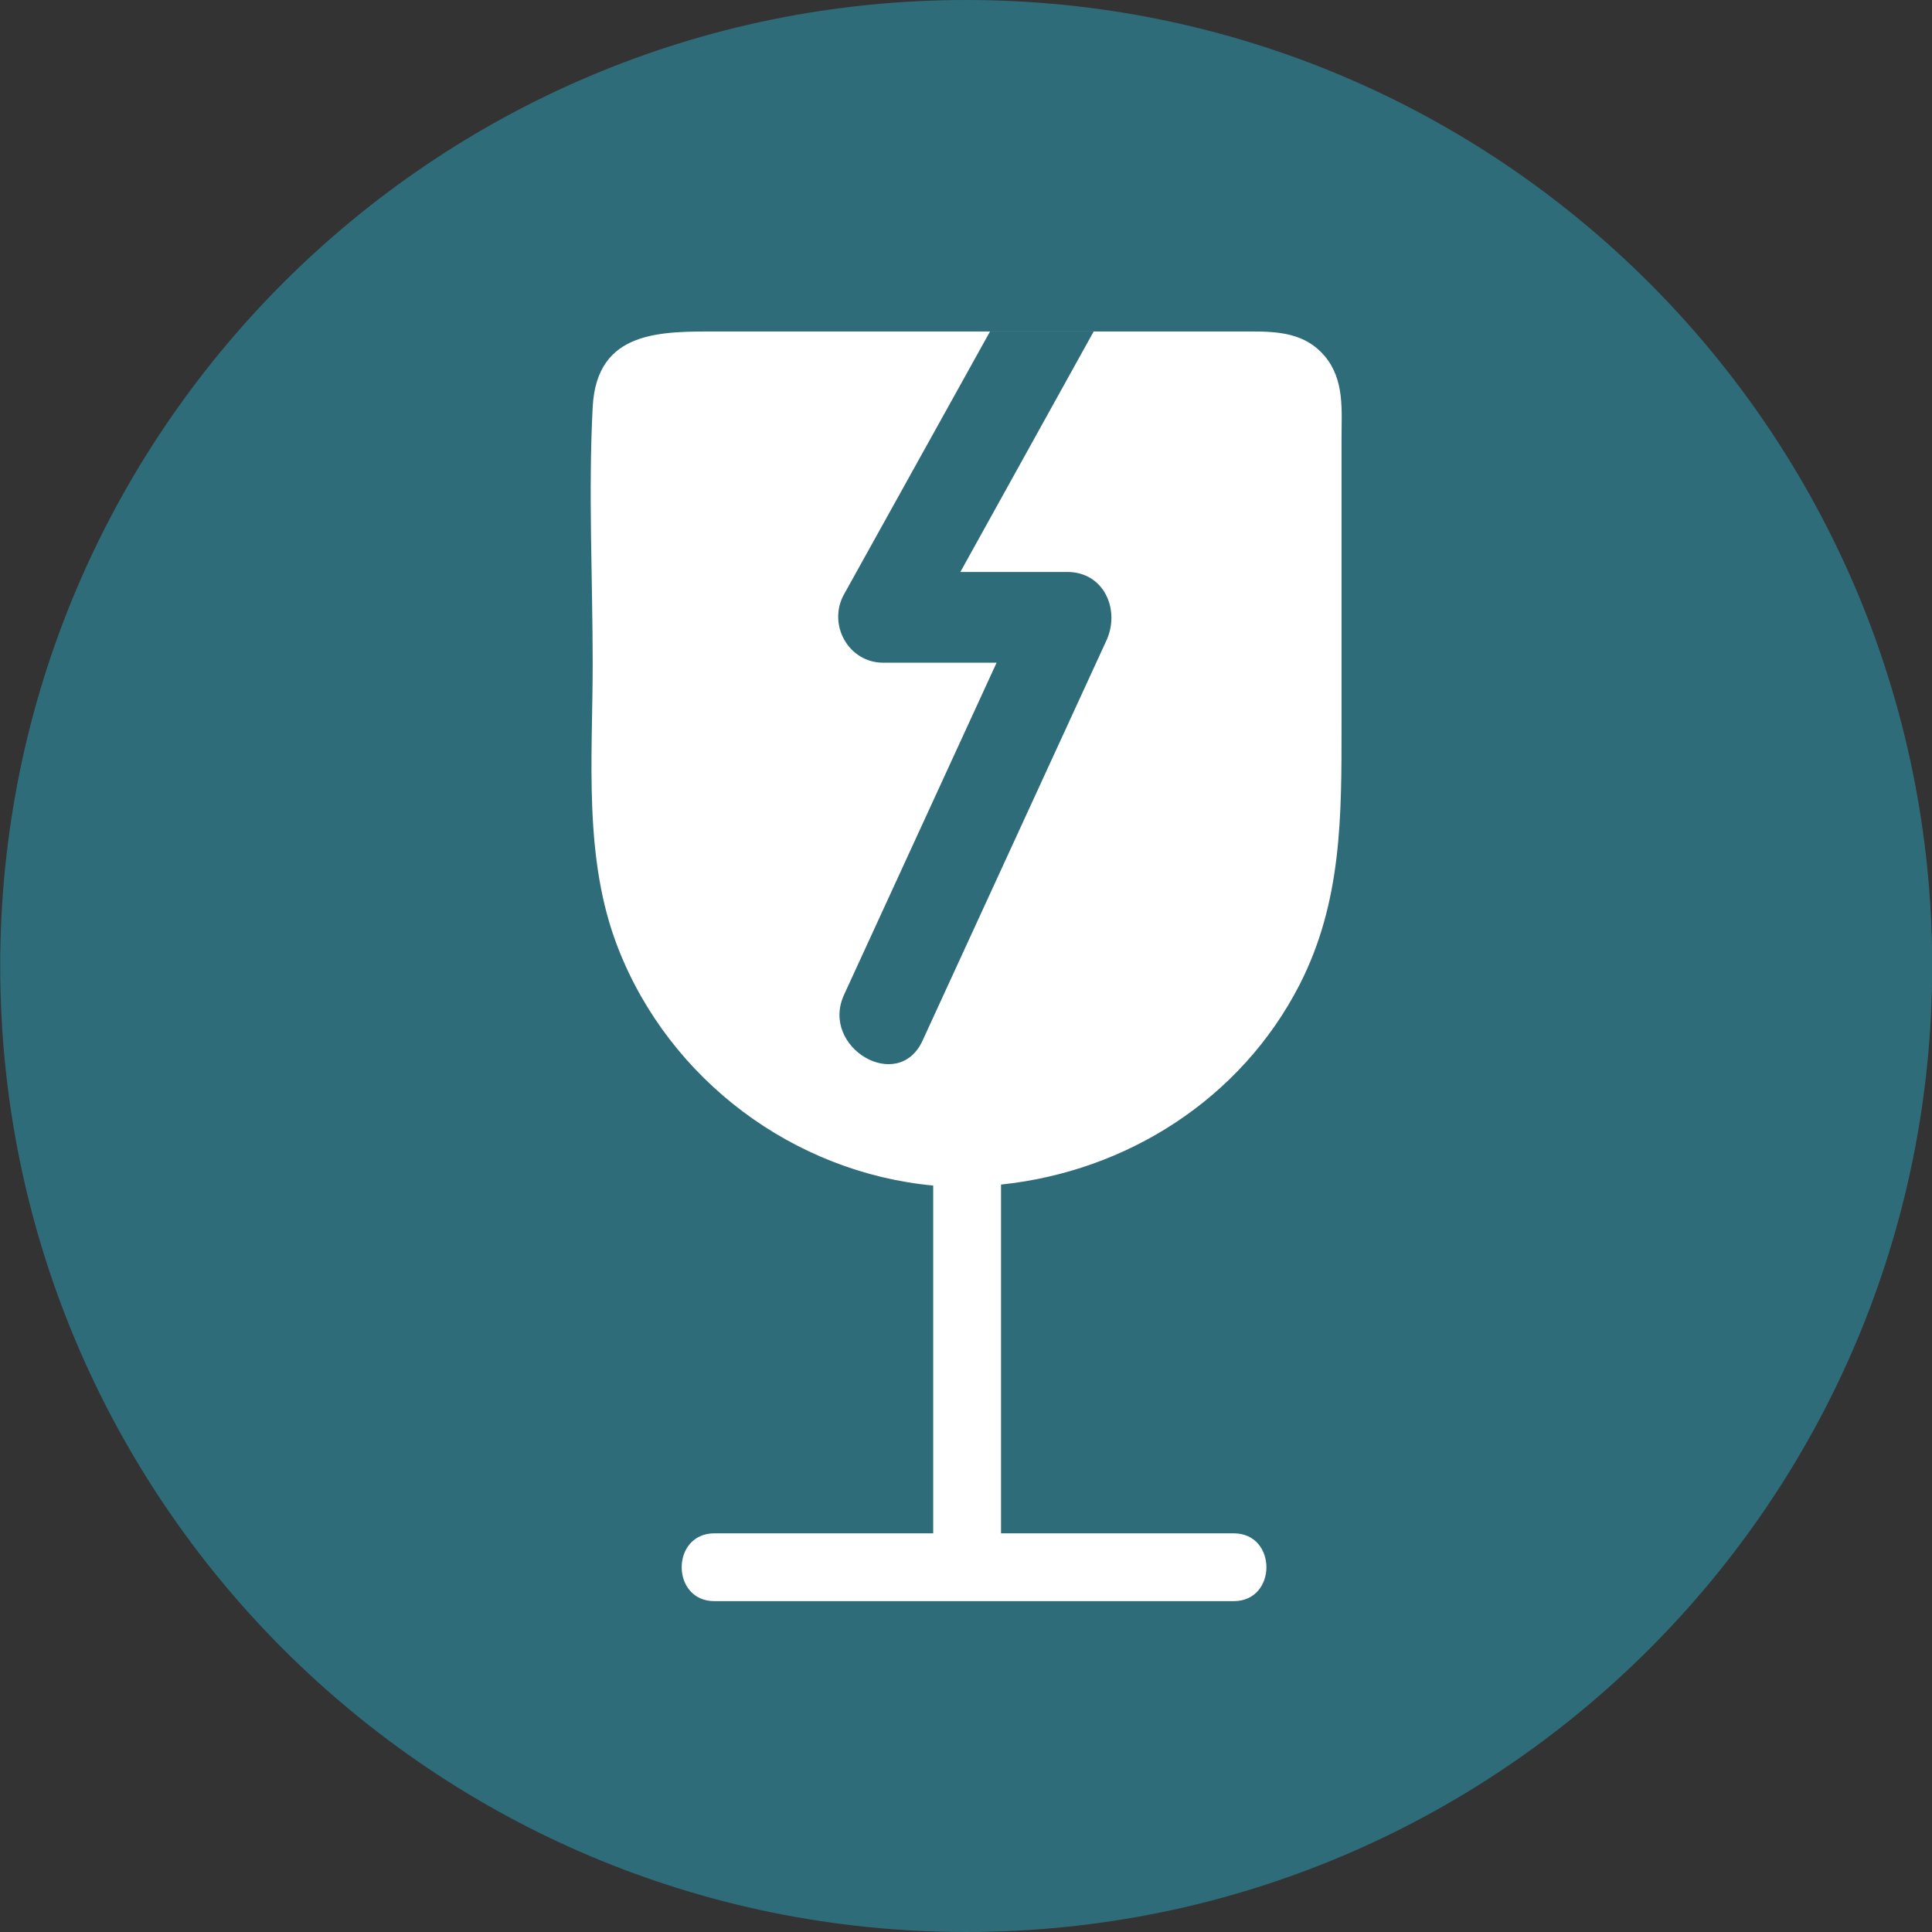
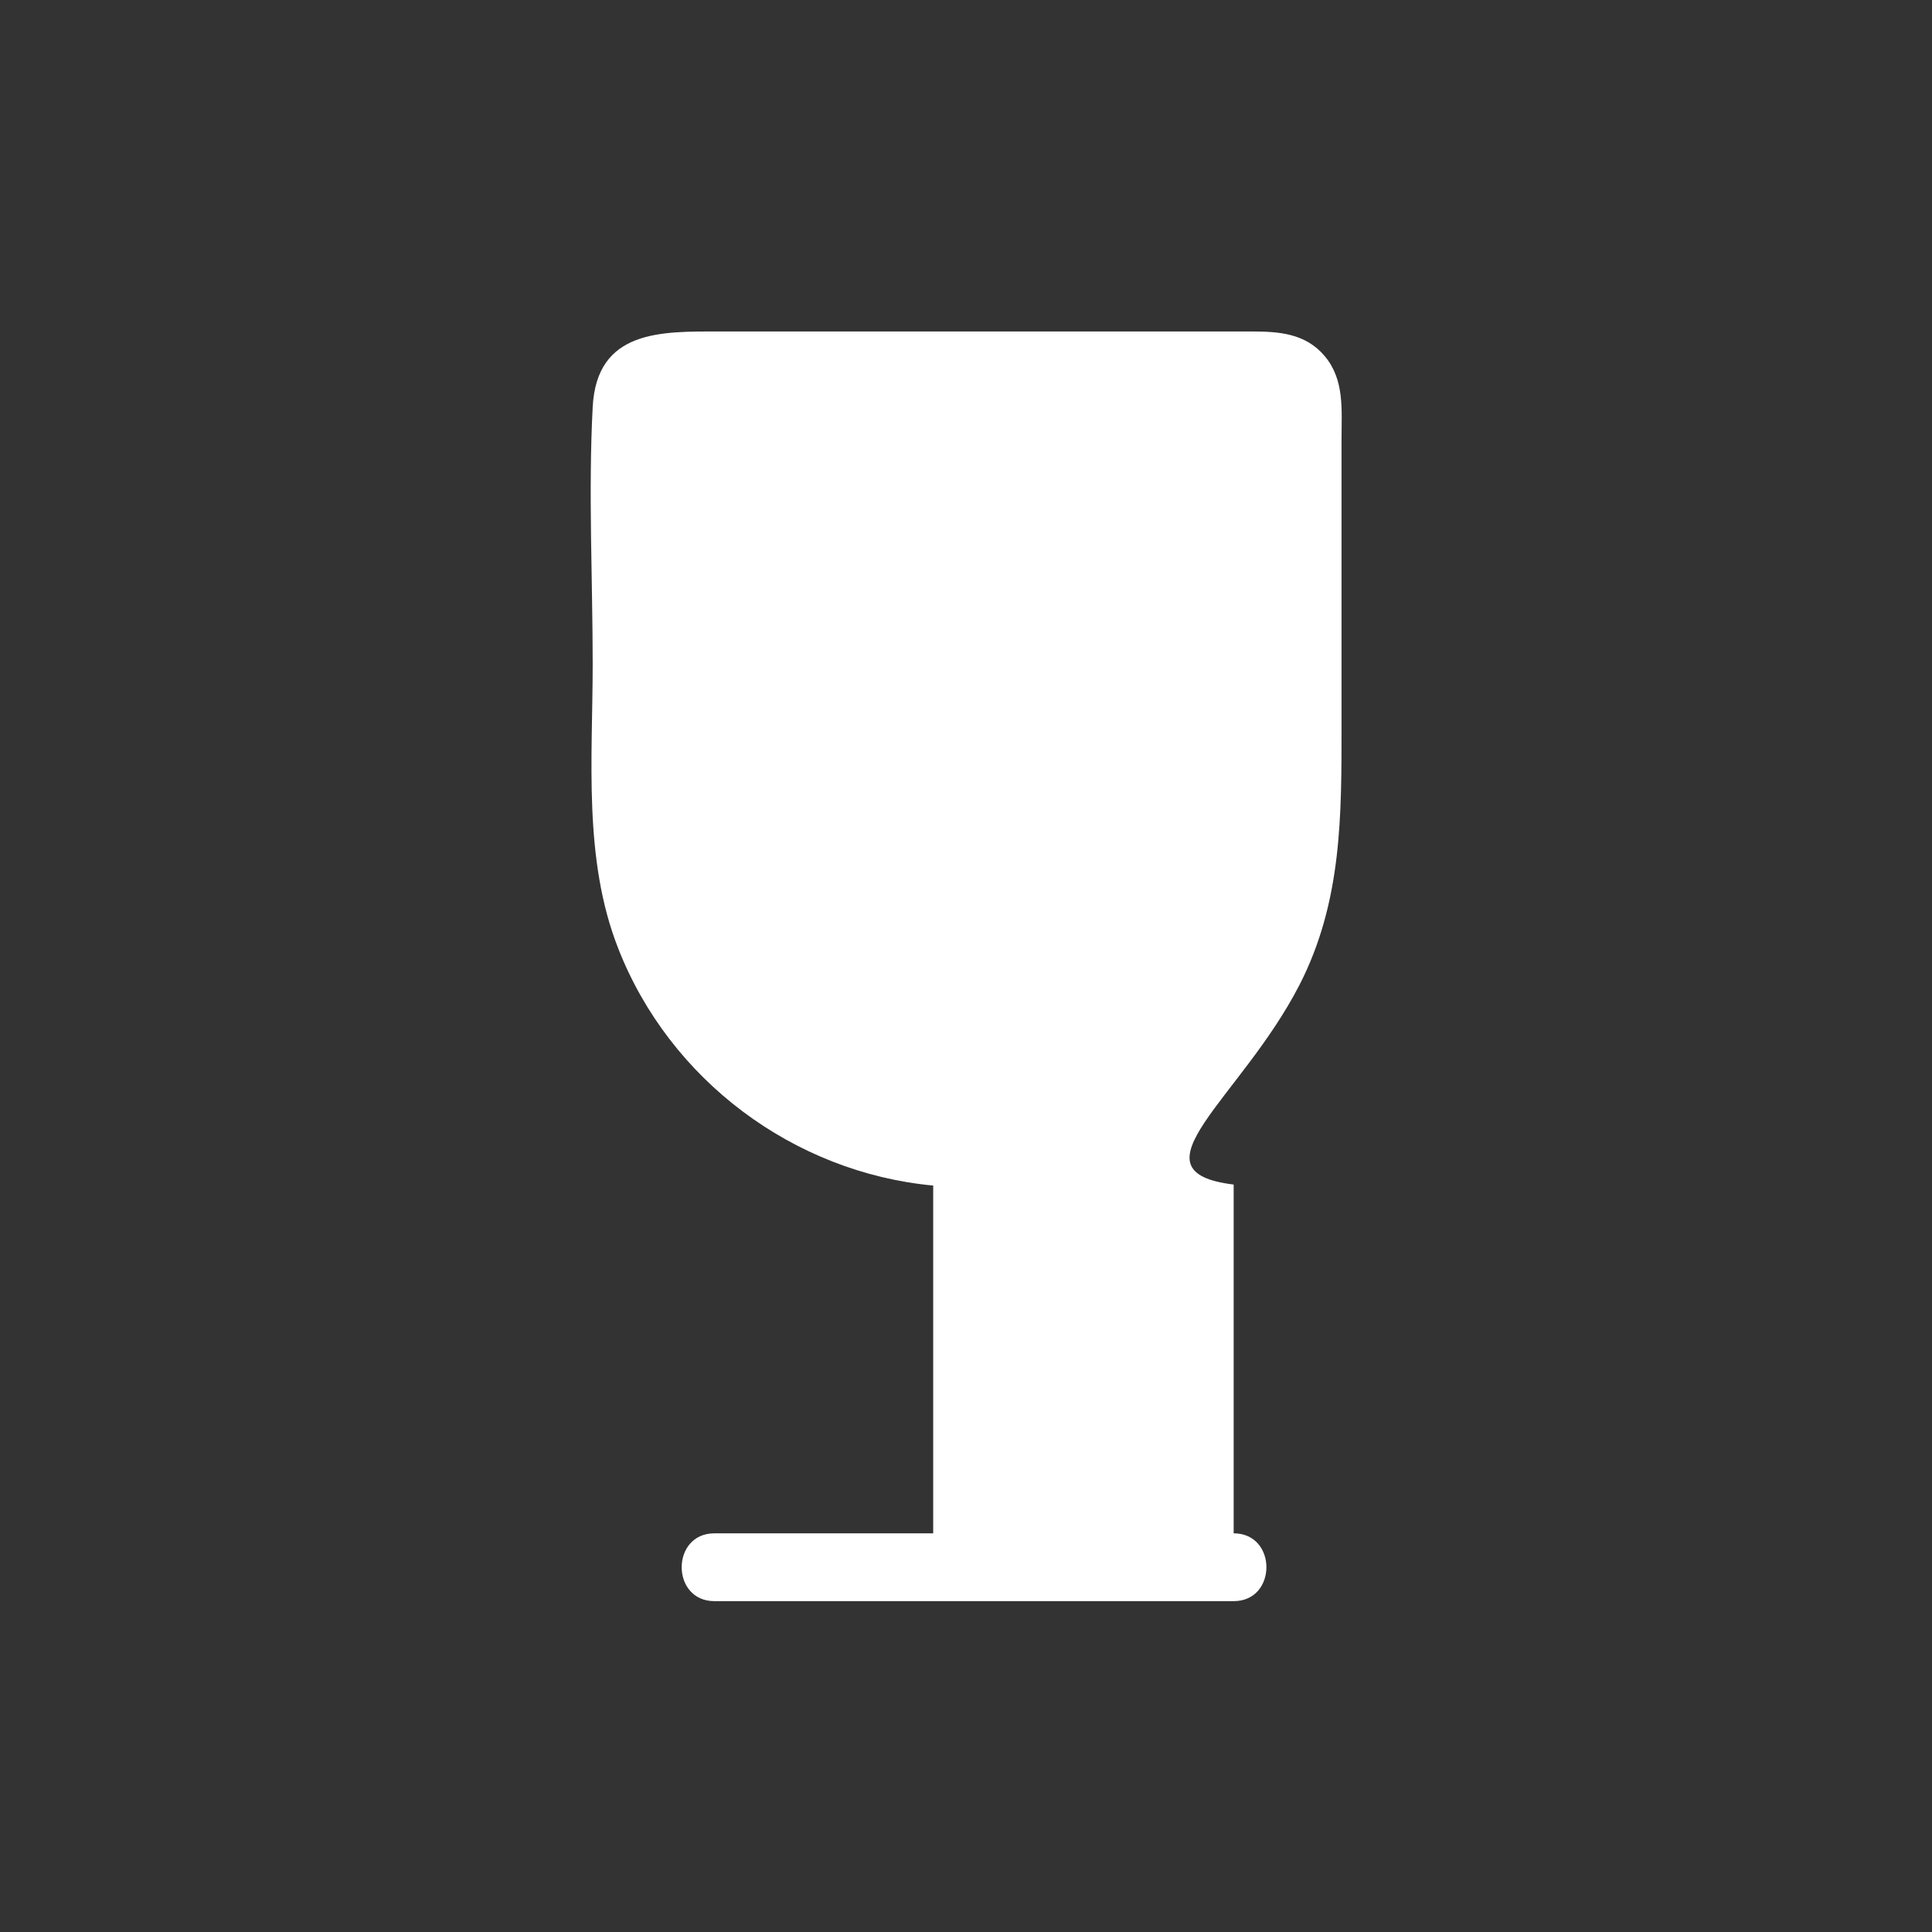
<svg xmlns="http://www.w3.org/2000/svg" xmlns:xlink="http://www.w3.org/1999/xlink" version="1.1" x="0px" y="0px" viewBox="0 0 96 96" style="enable-background:new 0 0 96 96;" xml:space="preserve">
  <rect x="0" y="0" width="96" height="96" fill="#333333" stroke="none" />
  <style type="text/css">
	.st0{display:none;}
	.st1{display:inline;fill:#D9E021;}
	.st2{fill:#2F6C7A;}
	.st3{fill:#2F6C7A;}
	.st4{fill:#FFFFFF;}
	
		.st5{clip-path:url(#SVGID_00000133519199051888566720000008710635182450648724_);fill:url(#SVGID_00000046338844581030473570000006983882974983235979_);}
	.st6{fill:#FFED00;}
	.st7{clip-path:url(#SVGID_00000126305588887218360920000005901432891587973037_);fill:#2F6C7A;}
	.st8{clip-path:url(#SVGID_00000126305588887218360920000005901432891587973037_);fill:#FFFFFF;}
	.st9{clip-path:url(#SVGID_00000031889251516033370210000007939834114163944124_);fill:#2F6C7A;}
	.st10{clip-path:url(#SVGID_00000182489627487446170880000010048649714273120187_);fill:#2F6C7A;}
	.st11{clip-path:url(#SVGID_00000182489627487446170880000010048649714273120187_);fill:#FFFFFF;}
	.st12{clip-path:url(#SVGID_00000067919338240200878170000009976133066987880861_);fill:#2F6C7A;}
	.st13{clip-path:url(#SVGID_00000067919338240200878170000009976133066987880861_);fill:#FFFFFF;}
	.st14{fill:none;stroke:#2F6C7A;}
	.st15{clip-path:url(#SVGID_00000046320091041769288530000013144742331834382242_);fill:#2F6C7A;}
	.st16{clip-path:url(#SVGID_00000046320091041769288530000013144742331834382242_);fill:#FFFFFF;}
	.st17{clip-path:url(#SVGID_00000145775370488635429820000016402071005547071884_);fill:#2F6C7A;}
	.st18{clip-path:url(#SVGID_00000145775370488635429820000016402071005547071884_);fill:#FFFFFF;}
	.st19{clip-path:url(#SVGID_00000042719287393350220090000016749042842507410357_);fill:#2F6C7A;}
	.st20{clip-path:url(#SVGID_00000042719287393350220090000016749042842507410357_);fill:#FFFFFF;}
	.st21{clip-path:url(#SVGID_00000024714003855627660310000001108410524261815717_);fill:#2F6C7A;}
	.st22{clip-path:url(#SVGID_00000024714003855627660310000001108410524261815717_);fill:#FFFFFF;}
	.st23{clip-path:url(#SVGID_00000085219739368377144040000016494068084429766069_);fill:#2F6C7A;}
	.st24{clip-path:url(#SVGID_00000085219739368377144040000016494068084429766069_);fill:#FFFFFF;}
	.st25{clip-path:url(#SVGID_00000163768316323976510610000007063671259189605782_);fill:#2F6C7A;}
	.st26{clip-path:url(#SVGID_00000163768316323976510610000007063671259189605782_);fill:#FFFFFF;}
	.st27{clip-path:url(#SVGID_00000181051874182777656950000001436353927327718024_);fill:#2F6C7A;}
	.st28{clip-path:url(#SVGID_00000181051874182777656950000001436353927327718024_);fill:#FFFFFF;}
	.st29{clip-path:url(#SVGID_00000171696982733078336620000016739396314698661777_);fill:#2F6C7A;}
	.st30{clip-path:url(#SVGID_00000171696982733078336620000016739396314698661777_);fill:#FFFFFF;}
</style>
  <g id="Ebene_2" class="st0">
-     <rect x="-299" y="-790" class="st1" width="1345" height="1050" />
-   </g>
+     </g>
  <g id="Ebene_3">
    <g>
      <g>
        <defs>
          <rect id="SVGID_00000173862629737590843400000004769813034499732926_" x="0.01" y="0" width="96" height="96" />
        </defs>
        <clipPath id="SVGID_00000150806504908993722180000007623762666012010675_">
          <use xlink:href="#SVGID_00000173862629737590843400000004769813034499732926_" style="overflow:visible;" />
        </clipPath>
-         <path style="clip-path:url(#SVGID_00000150806504908993722180000007623762666012010675_);fill:#2F6C7A;" d="M48.01,96     c26.51,0,48-21.49,48-48s-21.49-48-48-48s-48,21.49-48,48S21.5,96,48.01,96" />
-         <path style="clip-path:url(#SVGID_00000150806504908993722180000007623762666012010675_);fill:#FFFFFF;" d="M33.75,45.63     c-1.19-3.27-0.93-6.79-0.93-10.21V22.77c0-0.47-0.31-2.53,0.05-2.88c0.28-0.27,1.59-0.06,1.95-0.06h14.88     c-1.8,3.25-3.61,6.5-5.41,9.76c-0.62,1.11,0.15,2.53,1.46,2.53h4.2c-1.88,4.11-3.77,8.21-5.66,12.31c-0.9,1.96,2,3.67,2.91,1.7     c2.27-4.95,4.55-9.9,6.82-14.84c0.52-1.12-0.08-2.53-1.45-2.53h-3.96c1.65-2.97,3.3-5.95,4.95-8.92h5.17c1.18,0,2.61-0.22,3.78,0     c0.81,0.15,0.61-0.12,0.79,0.69c0.3,1.38,0,3.16,0,4.56v6.74c0,3.59,0.4,7.48-0.2,11.04c-1.23,7.38-7.66,12.61-15.04,12.75     C41.75,55.61,35.92,51.57,33.75,45.63 M64.57,48.94c2.12-4.14,2.09-8.41,2.09-12.9V21.82c0-1.44,0.16-2.95-0.84-4.13     c-0.96-1.14-2.3-1.22-3.66-1.22H35.77c-2.9,0-6.12-0.1-6.32,3.76c-0.22,4.23,0,8.53,0,12.77c0,4.68-0.48,9.68,1.27,14.13     c2.56,6.54,8.72,11.13,15.65,11.78v17.28H35.5c-2.17,0-2.17,3.37,0,3.37h25.8c2.17,0,2.17-3.37,0-3.37H49.74V58.86     C55.98,58.21,61.65,54.62,64.57,48.94" />
+         <path style="clip-path:url(#SVGID_00000150806504908993722180000007623762666012010675_);fill:#FFFFFF;" d="M33.75,45.63     c-1.19-3.27-0.93-6.79-0.93-10.21V22.77c0-0.47-0.31-2.53,0.05-2.88c0.28-0.27,1.59-0.06,1.95-0.06h14.88     c-1.8,3.25-3.61,6.5-5.41,9.76c-0.62,1.11,0.15,2.53,1.46,2.53h4.2c-1.88,4.11-3.77,8.21-5.66,12.31c-0.9,1.96,2,3.67,2.91,1.7     c2.27-4.95,4.55-9.9,6.82-14.84c0.52-1.12-0.08-2.53-1.45-2.53h-3.96c1.65-2.97,3.3-5.95,4.95-8.92h5.17c1.18,0,2.61-0.22,3.78,0     c0.81,0.15,0.61-0.12,0.79,0.69c0.3,1.38,0,3.16,0,4.56v6.74c0,3.59,0.4,7.48-0.2,11.04c-1.23,7.38-7.66,12.61-15.04,12.75     C41.75,55.61,35.92,51.57,33.75,45.63 M64.57,48.94c2.12-4.14,2.09-8.41,2.09-12.9V21.82c0-1.44,0.16-2.95-0.84-4.13     c-0.96-1.14-2.3-1.22-3.66-1.22H35.77c-2.9,0-6.12-0.1-6.32,3.76c-0.22,4.23,0,8.53,0,12.77c0,4.68-0.48,9.68,1.27,14.13     c2.56,6.54,8.72,11.13,15.65,11.78v17.28H35.5c-2.17,0-2.17,3.37,0,3.37h25.8c2.17,0,2.17-3.37,0-3.37V58.86     C55.98,58.21,61.65,54.62,64.57,48.94" />
        <path style="clip-path:url(#SVGID_00000150806504908993722180000007623762666012010675_);fill:#FFFFFF;" d="M31.84,18.46     c0,0-1.43,25.01-0.72,25.18c0.72,0.18,4.47,8.04,4.82,8.57c0.36,0.54,9.47,5,9.47,5l9.82-1.96l6.61-5.71l3.22-8.4l-0.72-22.68     H31.84z" />
-         <path style="clip-path:url(#SVGID_00000150806504908993722180000007623762666012010675_);fill:#2F6C7A;" d="M49.2,16.46     c-2.42,4.36-4.84,8.72-7.26,13.07c-0.83,1.49,0.21,3.4,1.95,3.4h5.63c-2.53,5.5-5.05,11-7.58,16.5c-1.2,2.62,2.69,4.92,3.9,2.28     c3.05-6.63,6.09-13.26,9.14-19.89c0.69-1.51-0.11-3.4-1.95-3.4h-5.31c2.21-3.99,4.42-7.97,6.63-11.96" />
      </g>
    </g>
  </g>
</svg>